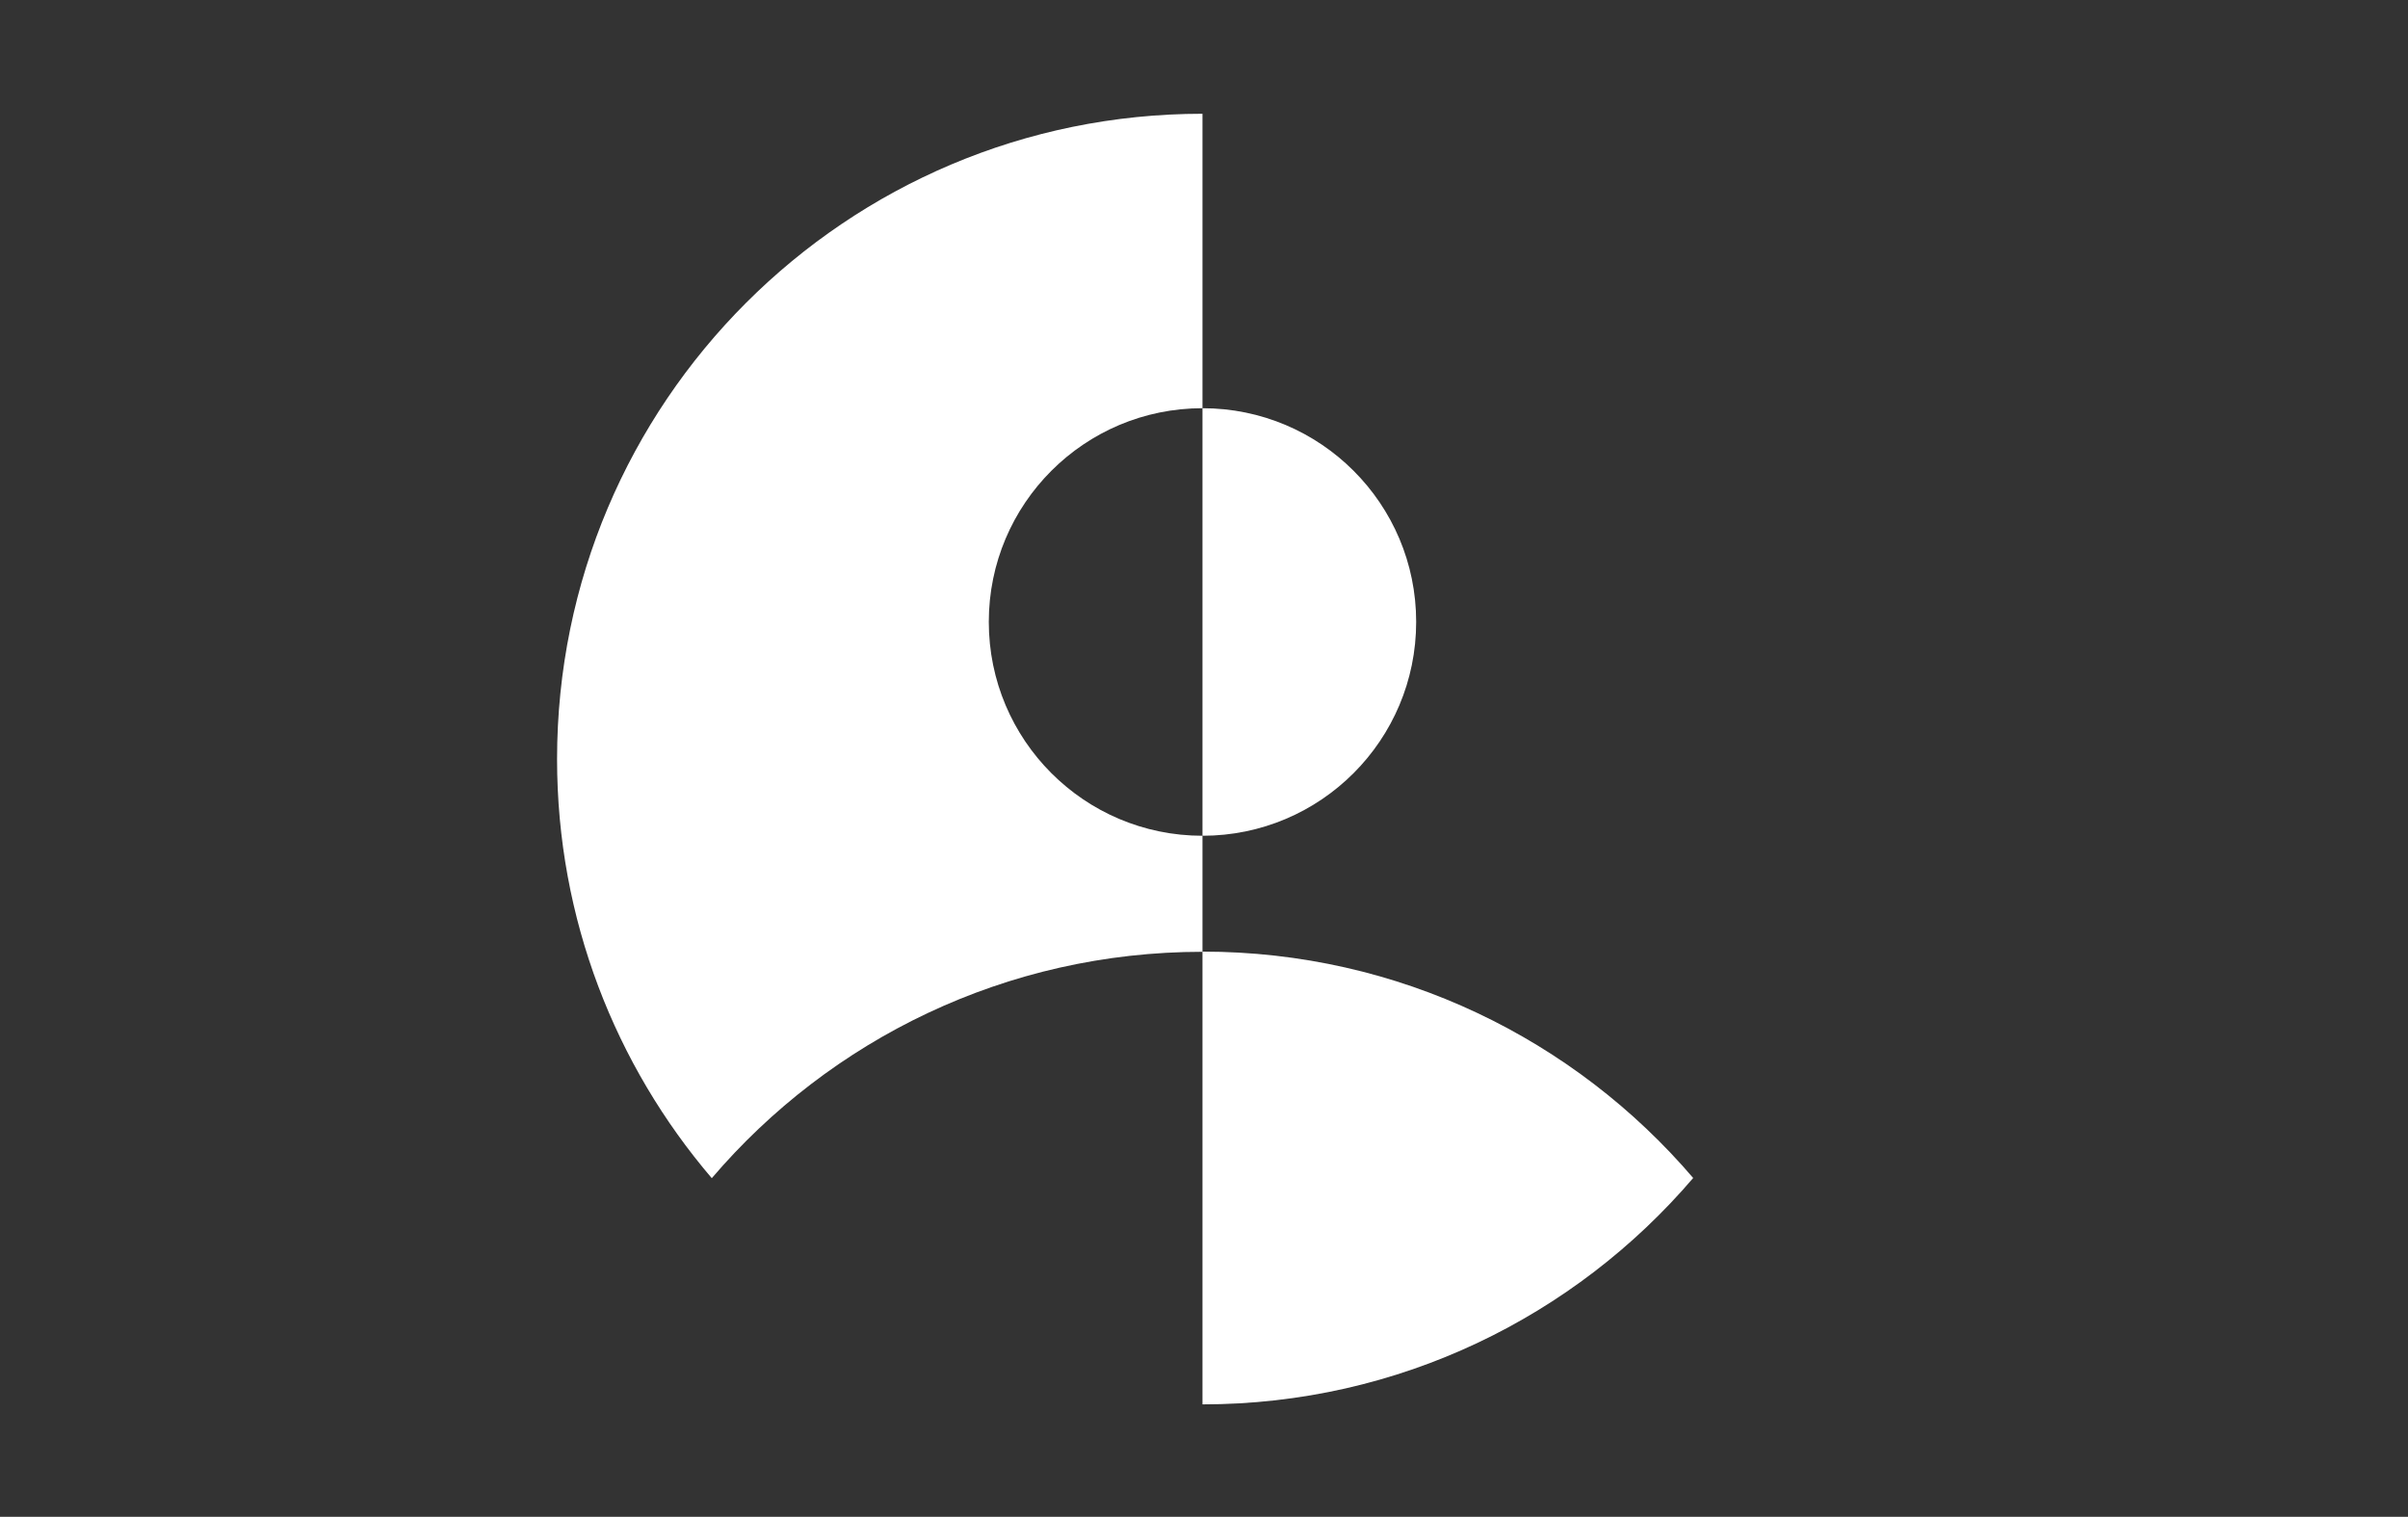
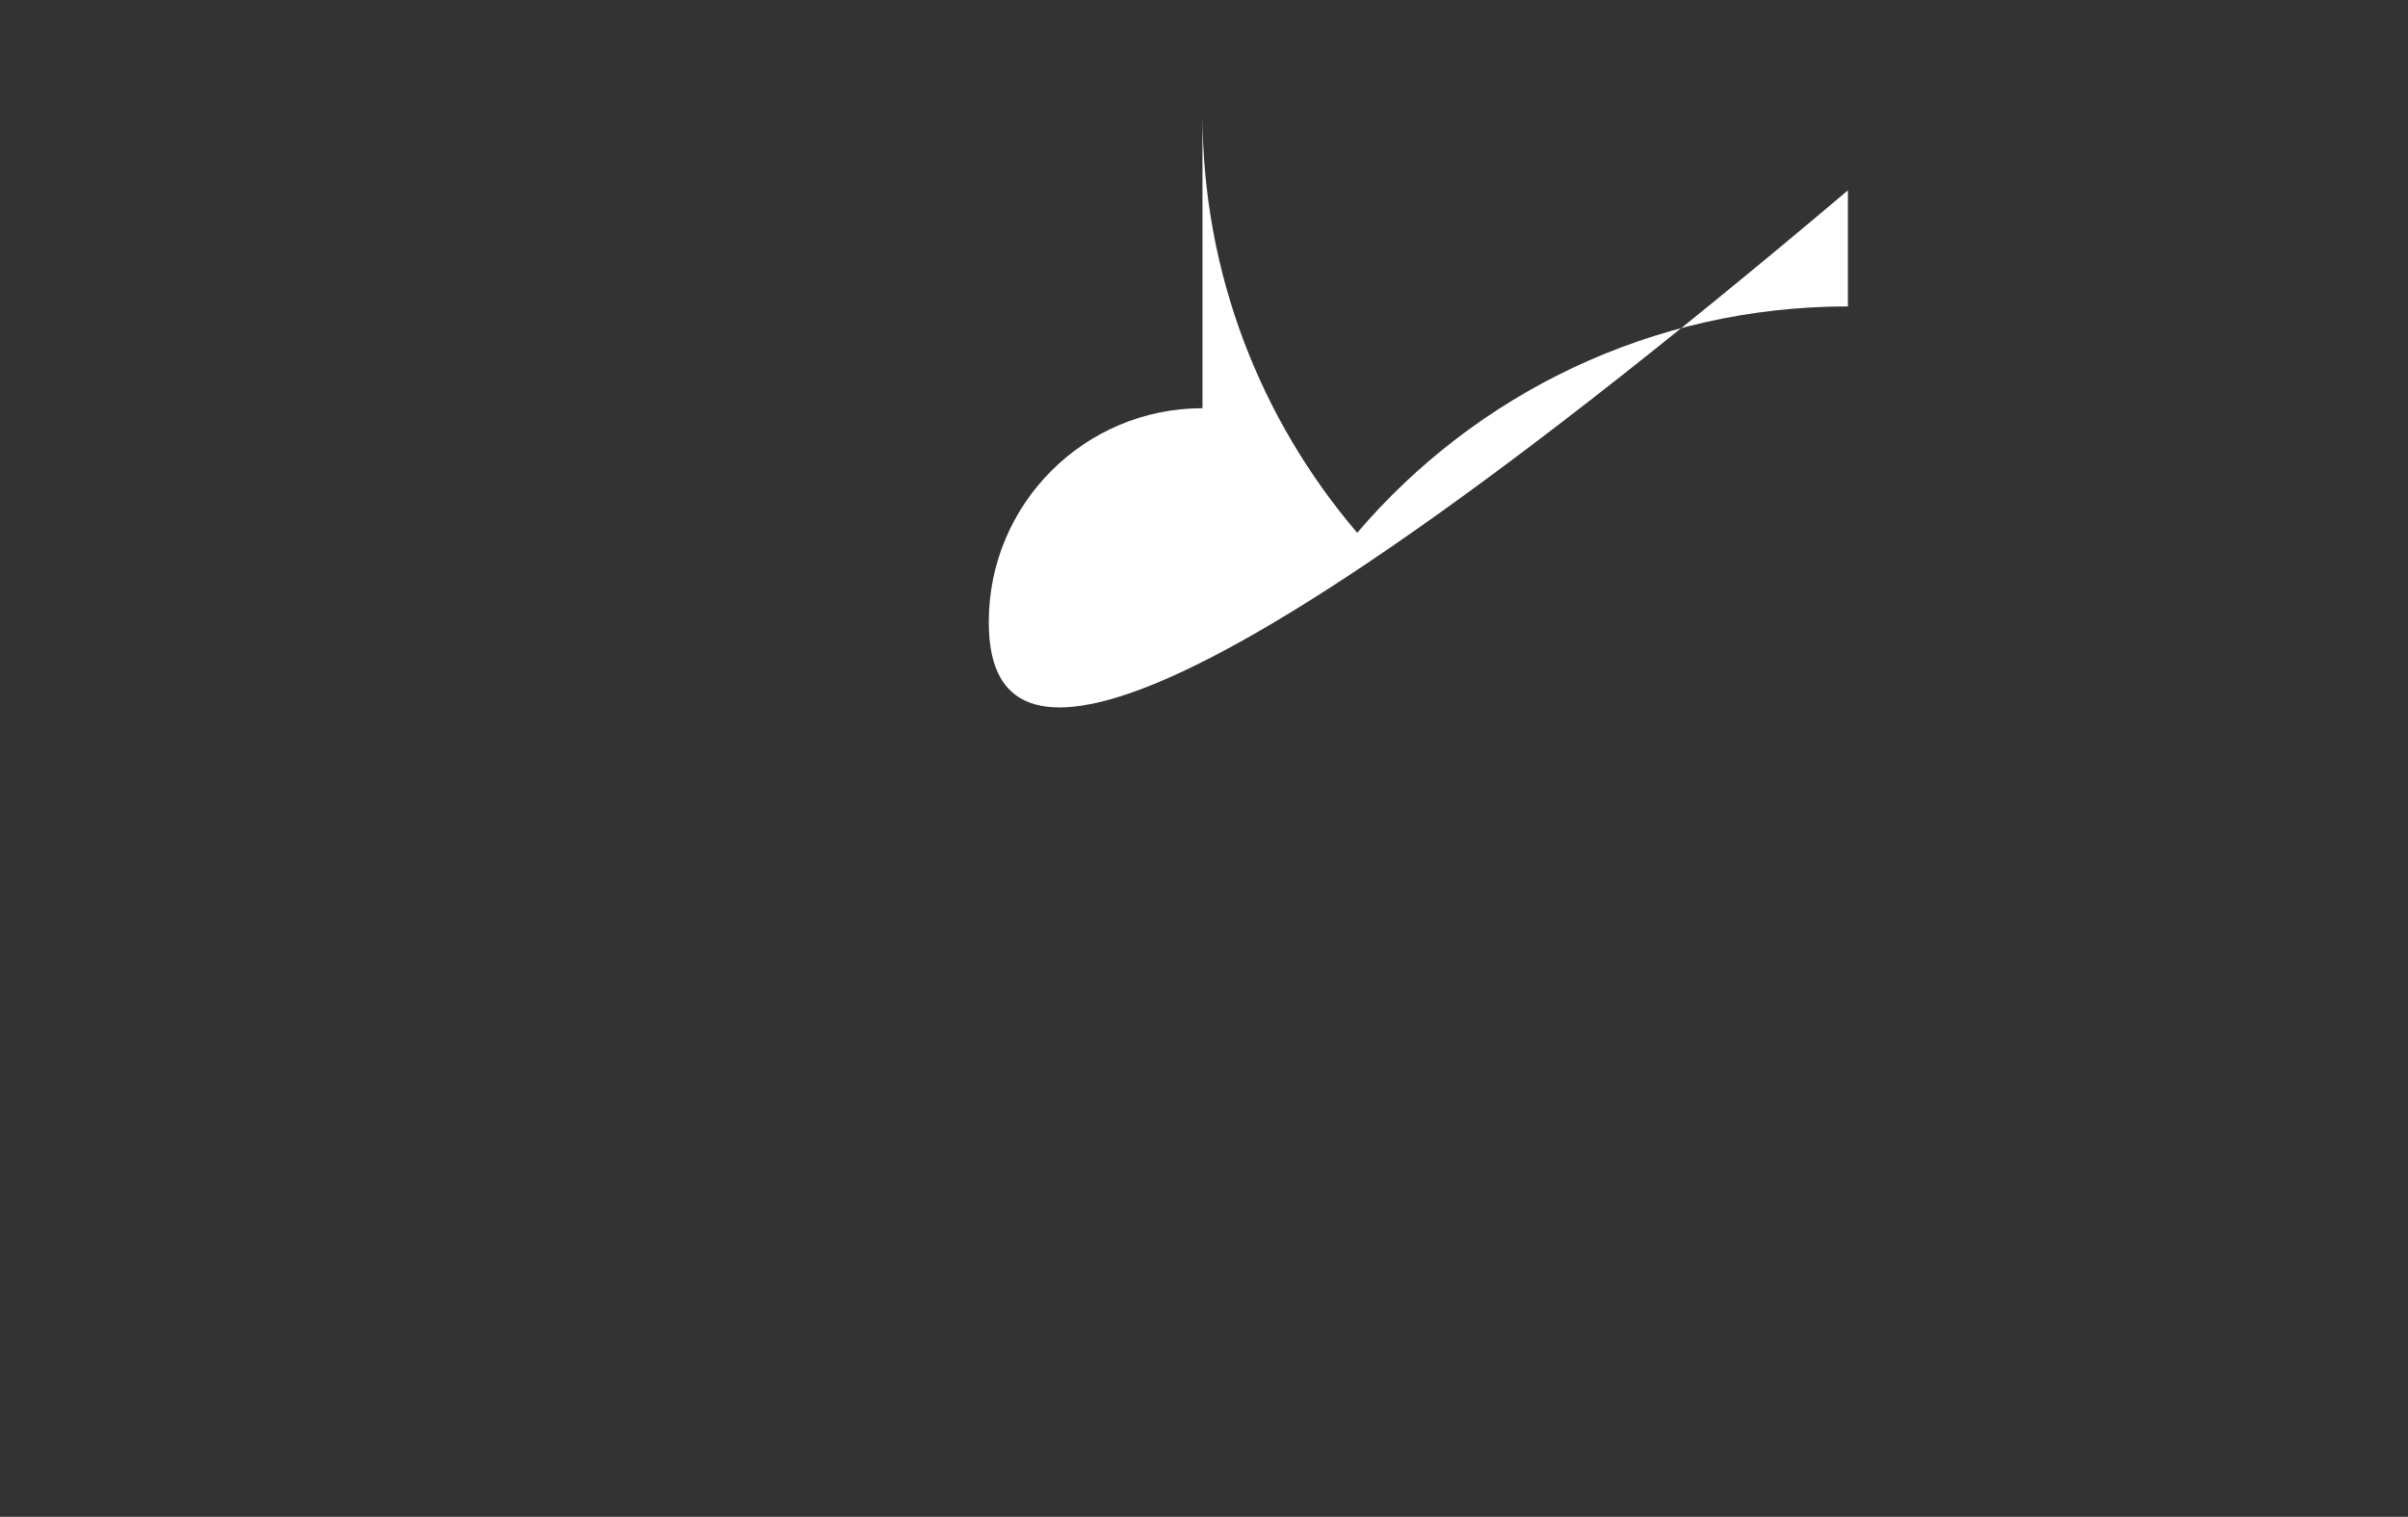
<svg xmlns="http://www.w3.org/2000/svg" version="1.1" id="WHITE_BAOBAB" x="0px" y="0px" viewBox="0 0 1270 800" style="enable-background:new 0 0 1270 800;" xml:space="preserve">
  <rect x="0" y="0" width="1270" height="800" fill="#333333" stroke="none" />
  <style type="text/css">
	.st0{fill:#FFFFFF;}
</style>
  <g>
-     <path class="st0" d="M521.5,328c0-62.3,50.5-112.7,112.7-112.7V60c-188,0-340.4,152.4-340.4,340.4c0,84.4,30.8,161.5,81.6,221   c62.4-73.1,155.2-119.4,258.8-119.4v-61.2C571.9,440.8,521.5,390.3,521.5,328z" />
-     <path class="st0" d="M634.2,501.9v238.8c103.6,0,196.4-46.4,258.8-119.4C830.6,548.3,737.8,501.9,634.2,501.9z" />
-     <path class="st0" d="M746.9,328c0-62.3-50.5-112.7-112.7-112.7v225.5C696.5,440.8,746.9,390.3,746.9,328z" />
+     <path class="st0" d="M521.5,328c0-62.3,50.5-112.7,112.7-112.7V60c0,84.4,30.8,161.5,81.6,221   c62.4-73.1,155.2-119.4,258.8-119.4v-61.2C571.9,440.8,521.5,390.3,521.5,328z" />
  </g>
</svg>